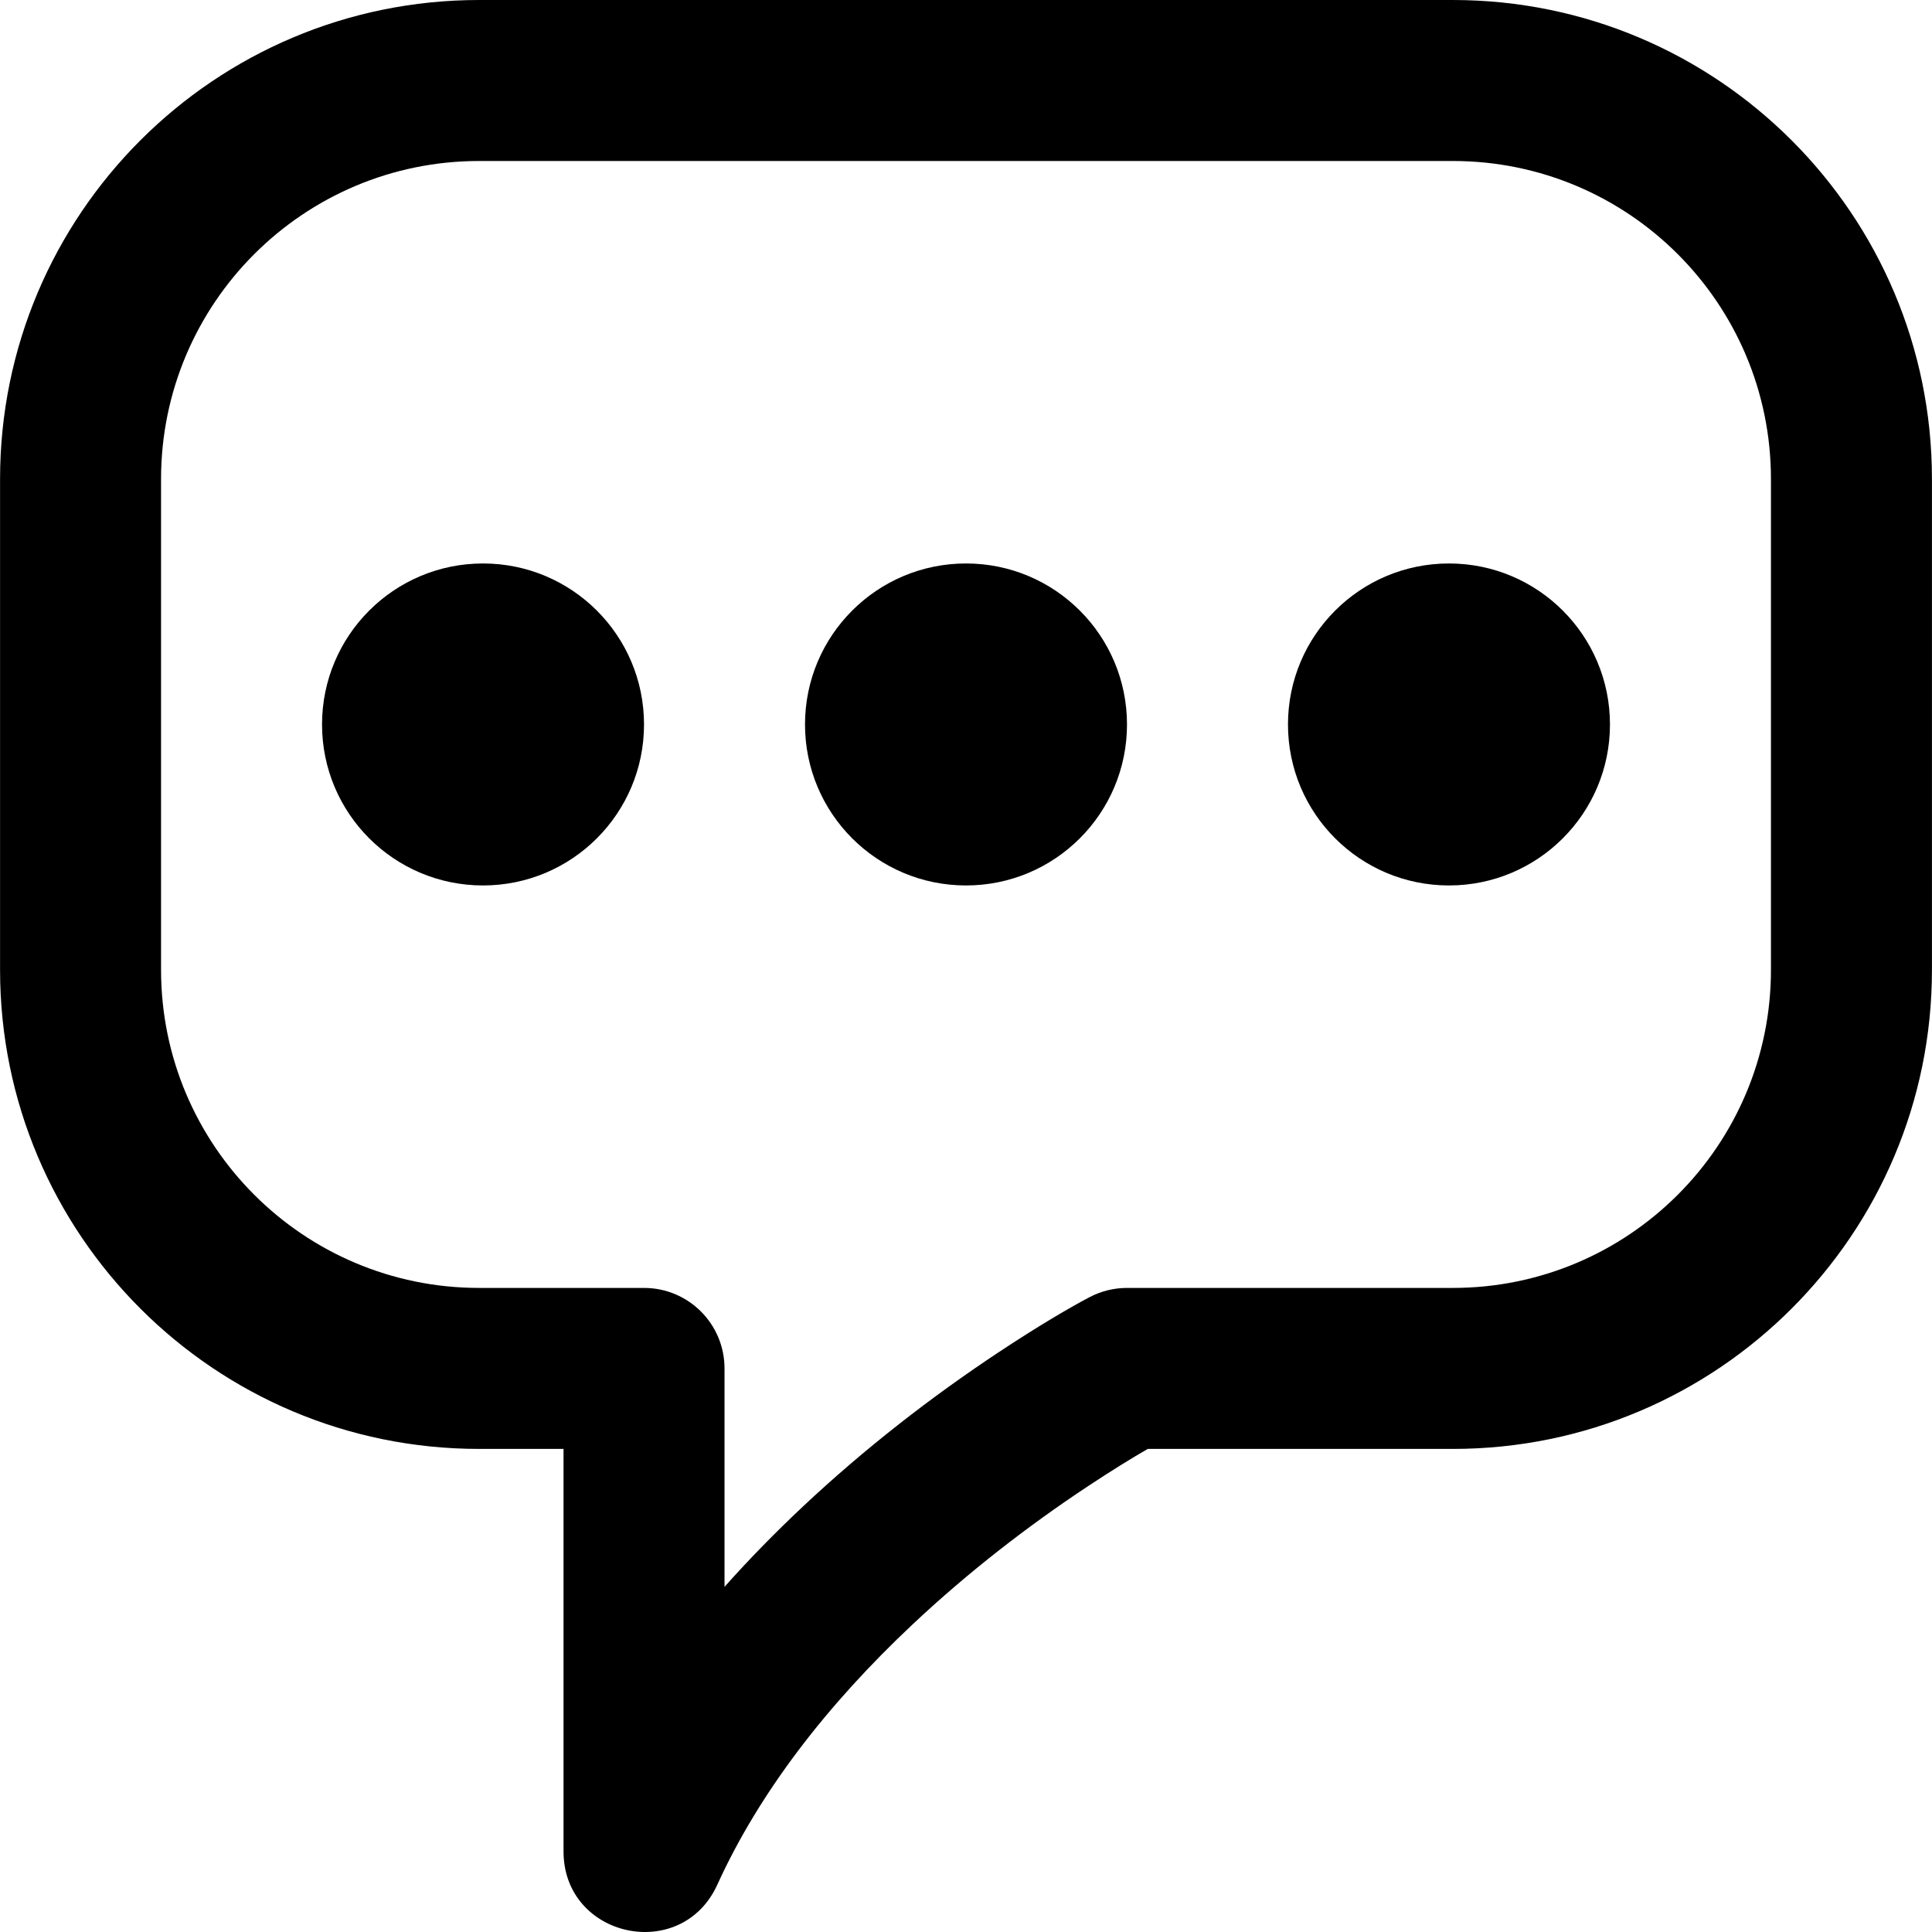
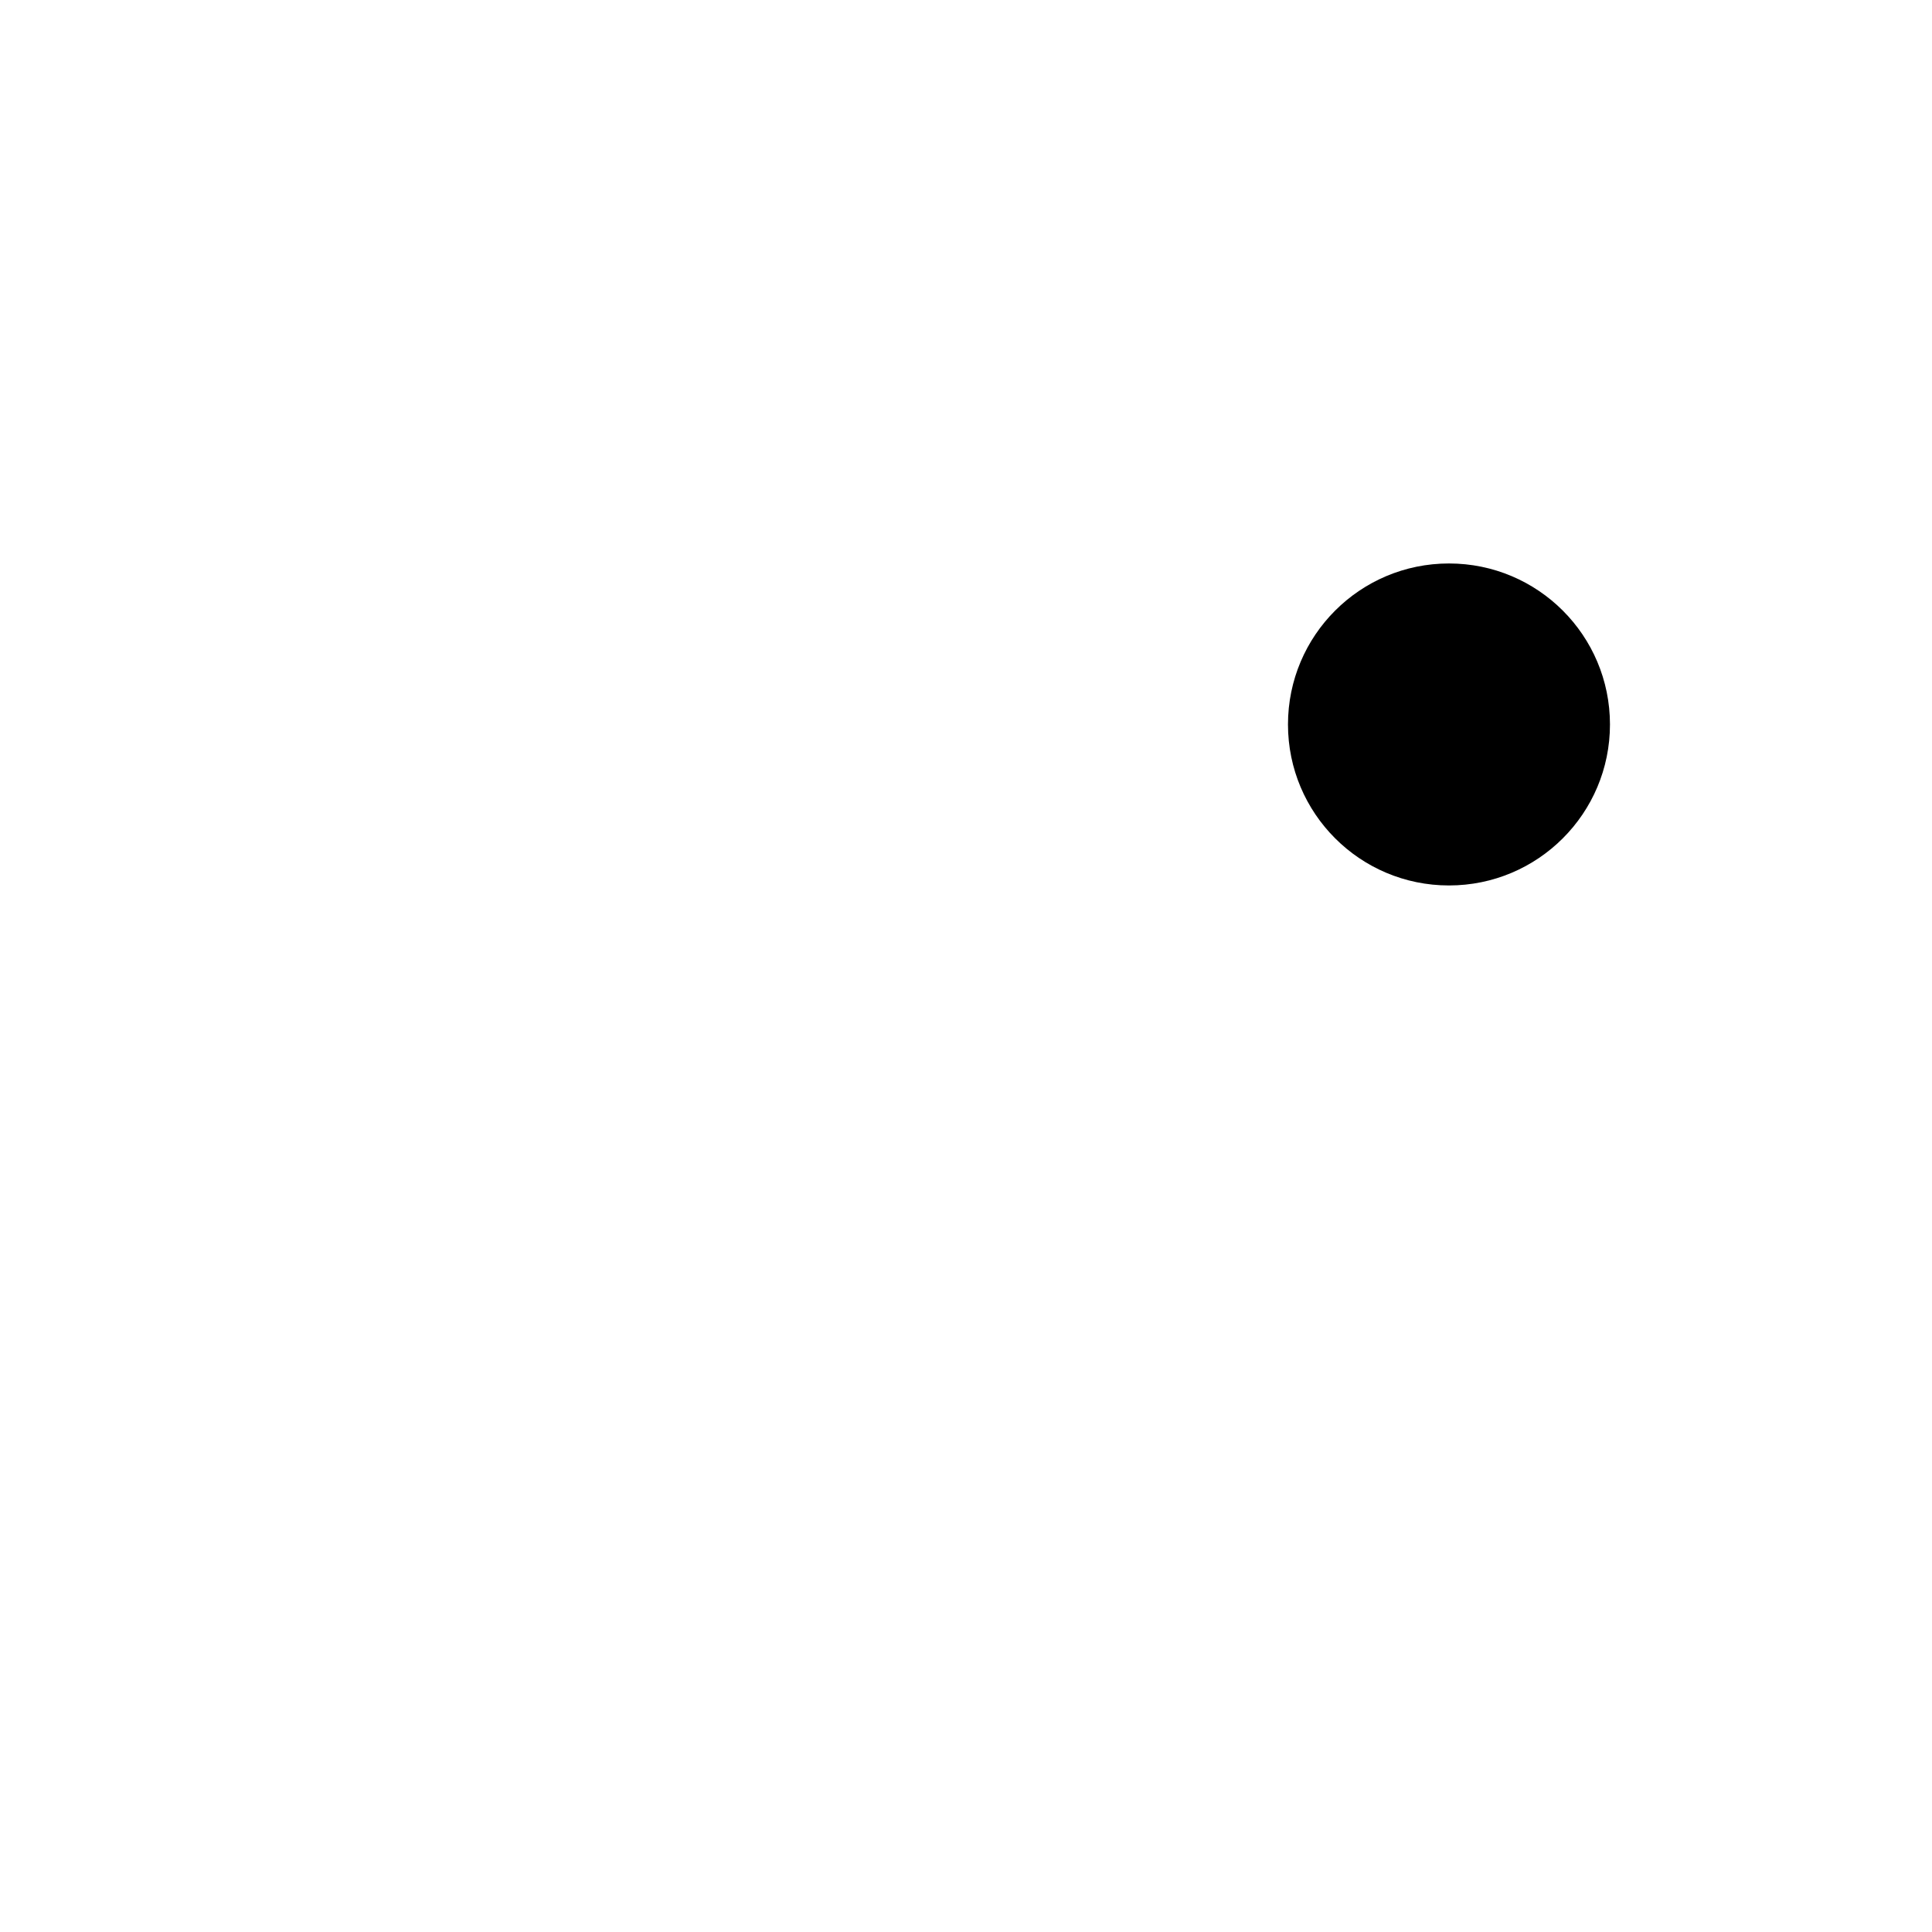
<svg xmlns="http://www.w3.org/2000/svg" fill="#000000" height="800px" width="800px" version="1.1" id="Layer_1" viewBox="0 0 512.029 512.029" xml:space="preserve">
  <g>
    <g>
      <g>
-         <path d="M385.039,0H126.991C56.862,0,0.015,56.847,0.015,126.976v130.048C0.015,327.153,56.862,384,126.991,384h22.357v106.667     c0,22.934,31.242,29.714,40.748,8.843c11.135-24.448,29.01-47.631,51.842-69.079c14.665-13.776,30.453-25.985,46.231-36.44     c6.534-4.329,11.999-7.676,16.016-9.99h80.855c70.129,0,126.976-56.847,126.976-126.976V126.976     C512.015,56.847,455.167,0,385.039,0z M469.348,257.024c0,46.565-37.745,84.309-84.309,84.309h-86.357     c-3.45,0-6.849,0.837-9.905,2.439c-5.072,2.659-13.497,7.575-24.176,14.651c-17.668,11.707-35.325,25.362-51.876,40.909     c-7.328,6.884-14.246,13.958-20.71,21.224v-57.89c0-11.782-9.551-21.333-21.333-21.333h-43.691     c-46.565,0-84.309-37.745-84.309-84.309V126.976c0-46.565,37.745-84.309,84.309-84.309h258.048     c46.565,0,84.309,37.745,84.309,84.309V257.024z" />
-         <path d="M128.015,149.333c-23.573,0-42.667,19.093-42.667,42.667s19.093,42.667,42.667,42.667     c23.573,0,42.667-19.093,42.667-42.667S151.588,149.333,128.015,149.333z" />
-         <path d="M256.015,149.333c-23.573,0-42.667,19.093-42.667,42.667s19.093,42.667,42.667,42.667s42.667-19.093,42.667-42.667     S279.588,149.333,256.015,149.333z" />
        <path d="M384.015,149.333c-23.573,0-42.667,19.093-42.667,42.667s19.093,42.667,42.667,42.667     c23.573,0,42.667-19.093,42.667-42.667S407.588,149.333,384.015,149.333z" />
      </g>
    </g>
  </g>
</svg>